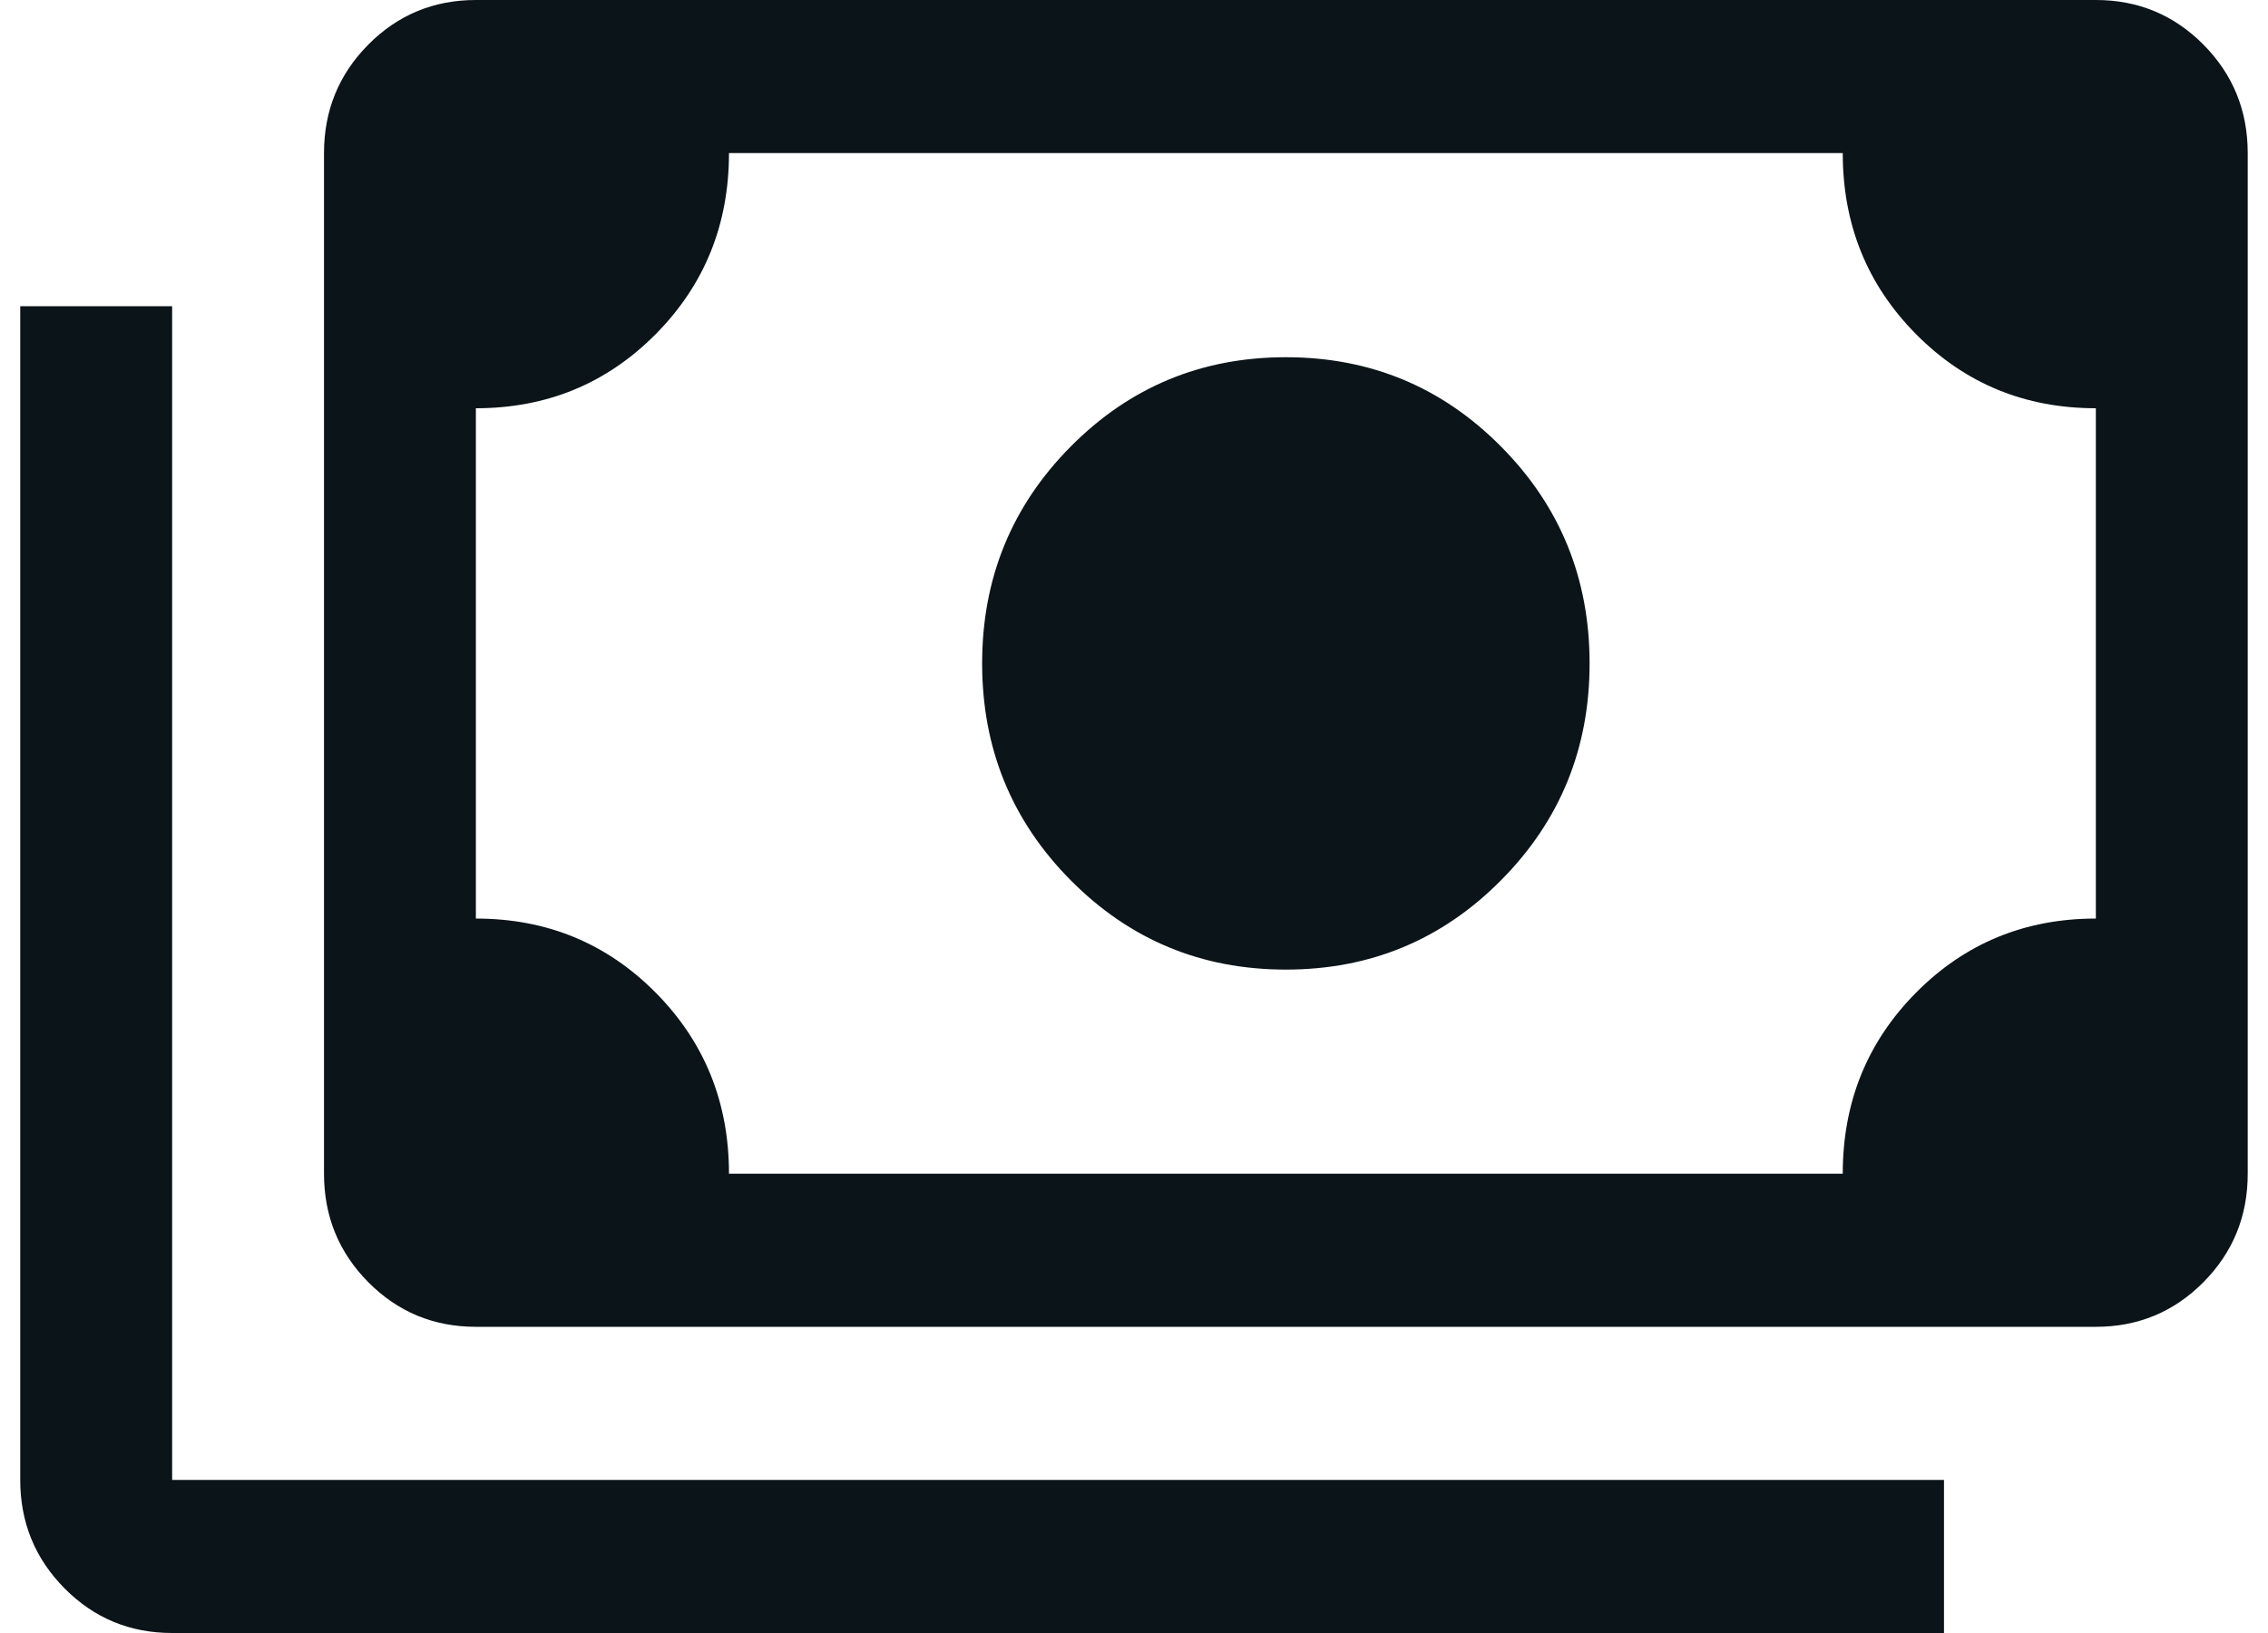
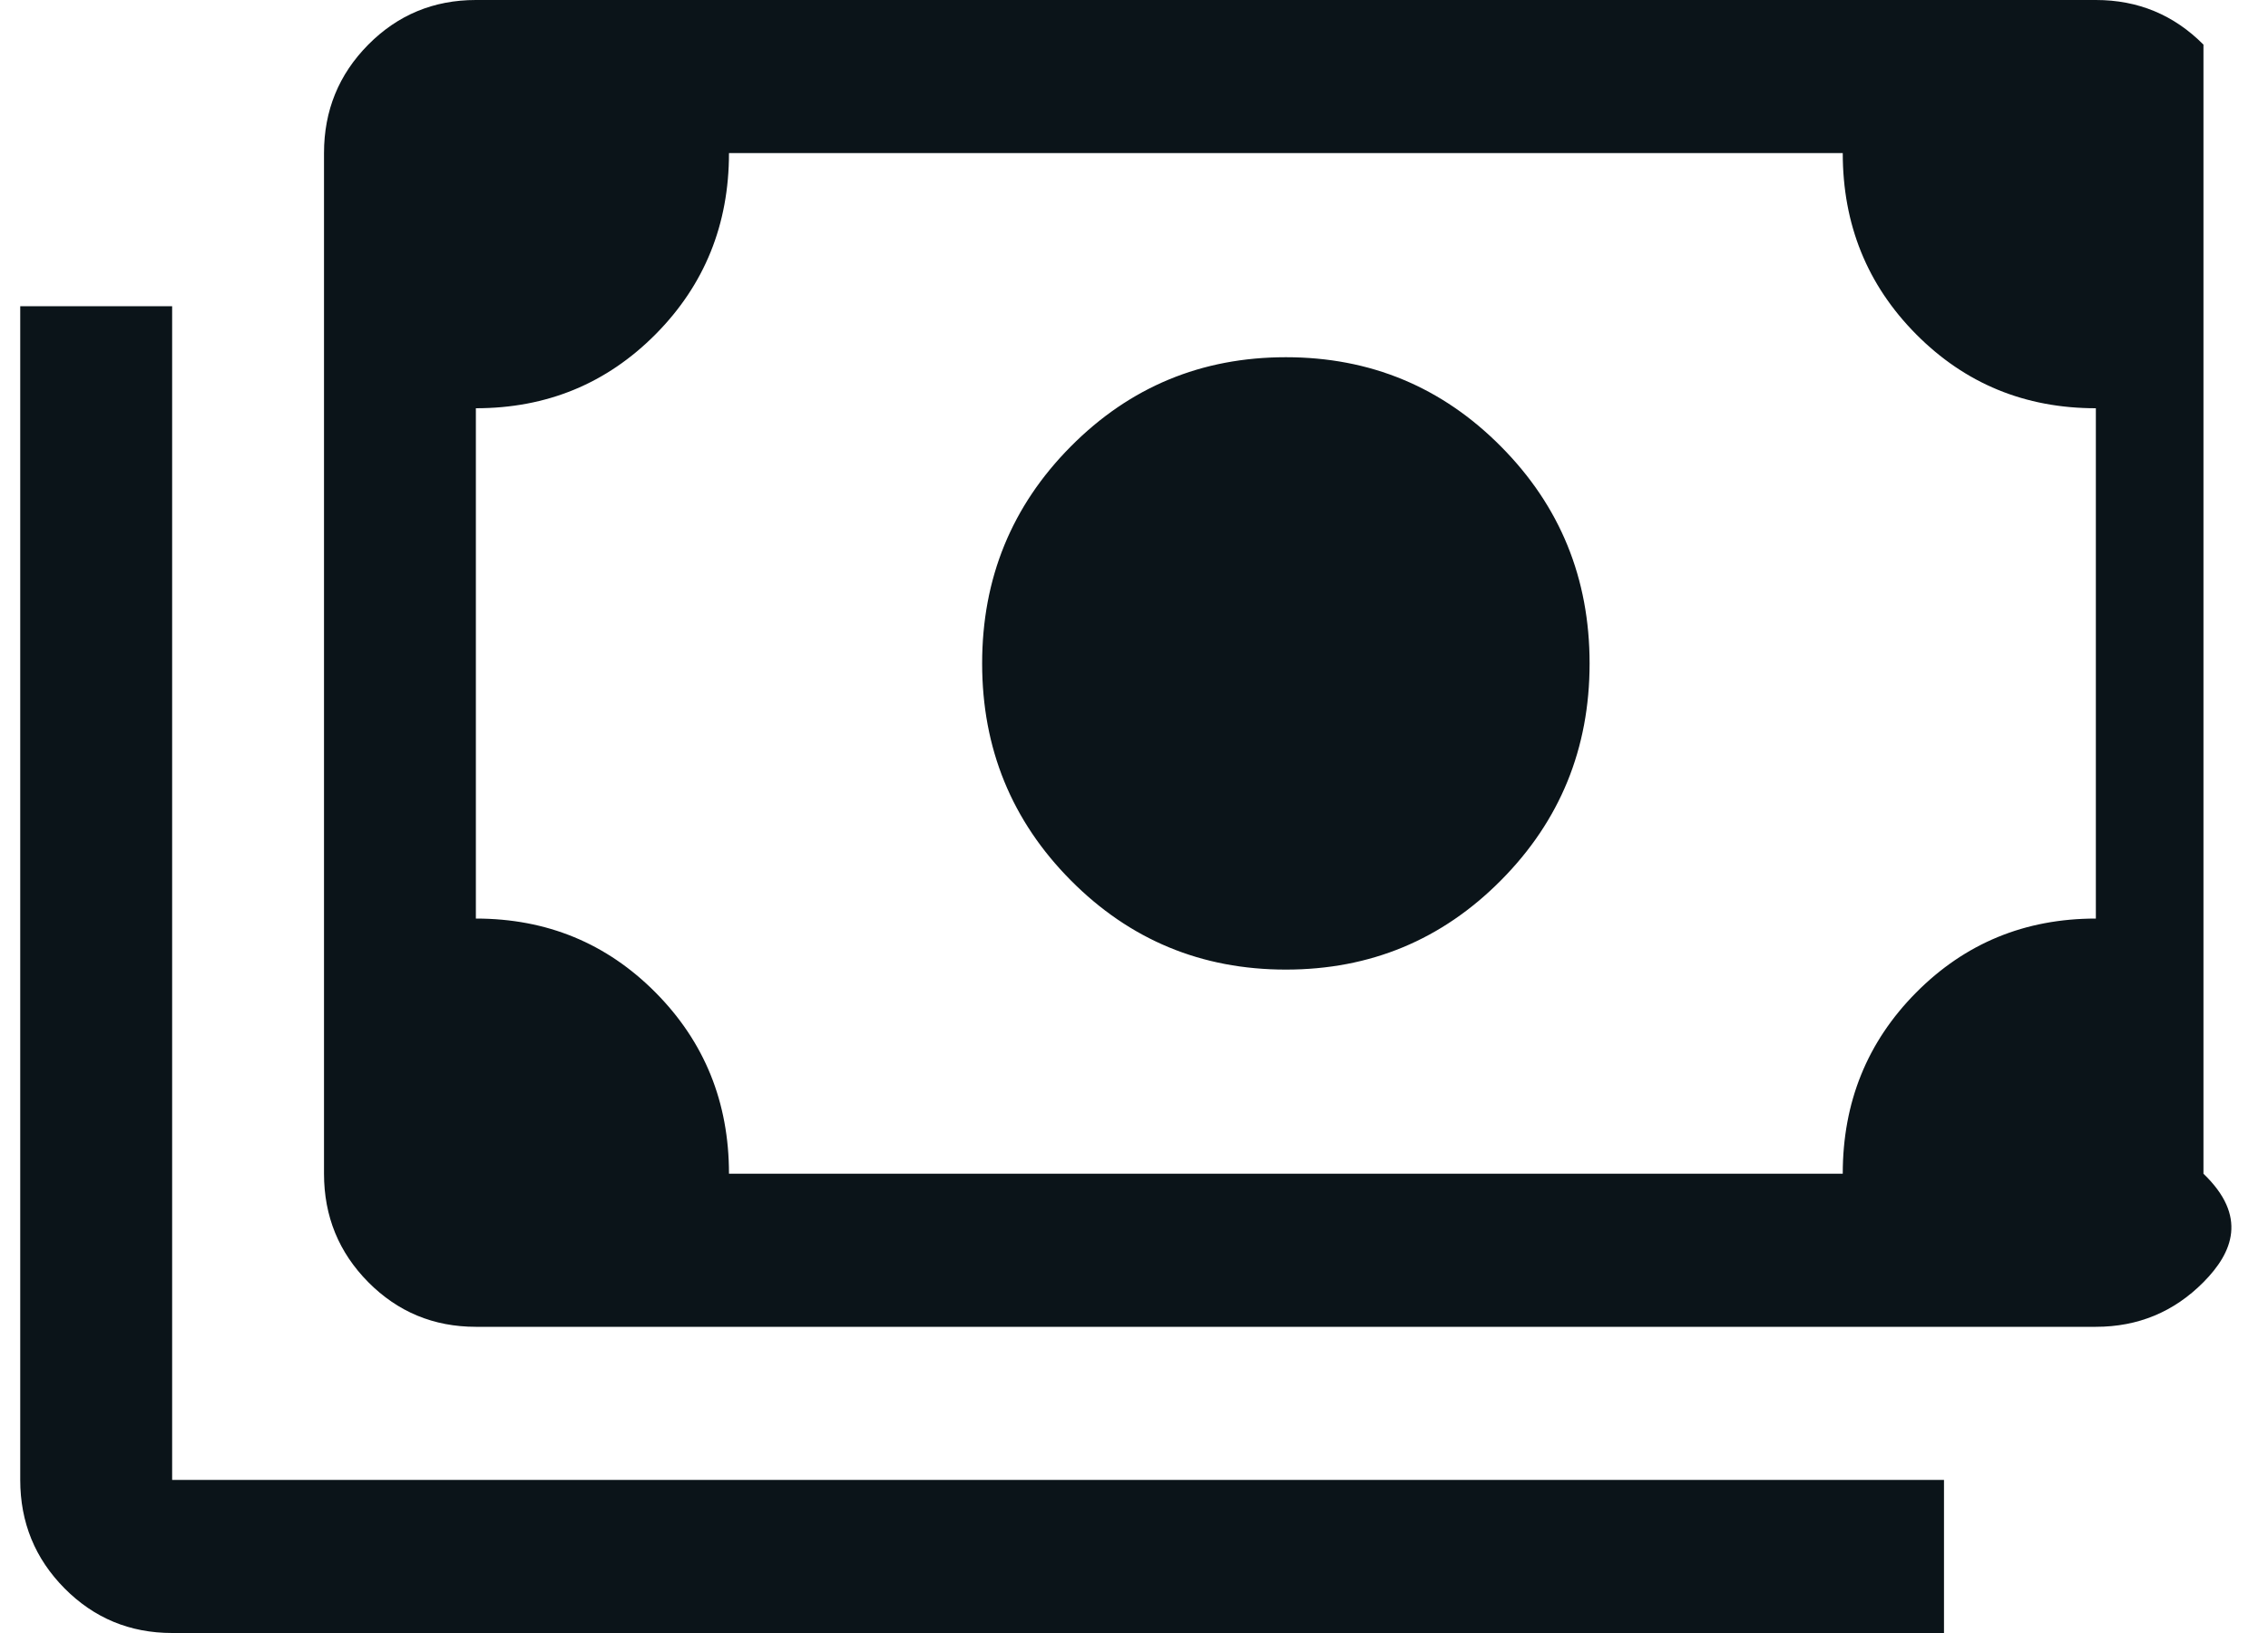
<svg xmlns="http://www.w3.org/2000/svg" width="50" height="36" viewBox="0 0 50 36" fill="none">
-   <path d="M28.348 21.375C26.488 21.375 24.907 20.719 23.605 19.406C22.303 18.094 21.652 16.5 21.652 14.625C21.652 12.75 22.303 11.156 23.605 9.844C24.907 8.531 26.488 7.875 28.348 7.875C30.208 7.875 31.789 8.531 33.091 9.844C34.394 11.156 35.044 12.75 35.044 14.625C35.044 16.5 34.394 18.094 33.091 19.406C31.789 20.719 30.208 21.375 28.348 21.375ZM10.491 29.25C9.561 29.25 8.77 28.922 8.119 28.266C7.468 27.609 7.143 26.812 7.143 25.875V3.375C7.143 2.438 7.468 1.641 8.119 0.984C8.77 0.328 9.561 0 10.491 0H46.205C47.135 0 47.926 0.328 48.577 0.984C49.228 1.641 49.553 2.438 49.553 3.375V25.875C49.553 26.812 49.228 27.609 48.577 28.266C47.926 28.922 47.135 29.25 46.205 29.25H10.491ZM16.071 25.875H40.625C40.625 24.3 41.164 22.969 42.243 21.881C43.322 20.794 44.643 20.25 46.205 20.25V9C44.643 9 43.322 8.456 42.243 7.369C41.164 6.281 40.625 4.95 40.625 3.375H16.071C16.071 4.95 15.532 6.281 14.453 7.369C13.374 8.456 12.053 9 10.491 9V20.25C12.053 20.25 13.374 20.794 14.453 21.881C15.532 22.969 16.071 24.3 16.071 25.875ZM42.857 36H3.795C2.864 36 2.074 35.672 1.423 35.016C0.772 34.359 0.446 33.562 0.446 32.625V6.75H3.795V32.625H42.857V36ZM10.491 25.875V3.375V25.875Z" fill="#0B1419" />
+   <path d="M28.348 21.375C26.488 21.375 24.907 20.719 23.605 19.406C22.303 18.094 21.652 16.5 21.652 14.625C21.652 12.75 22.303 11.156 23.605 9.844C24.907 8.531 26.488 7.875 28.348 7.875C30.208 7.875 31.789 8.531 33.091 9.844C34.394 11.156 35.044 12.75 35.044 14.625C35.044 16.5 34.394 18.094 33.091 19.406C31.789 20.719 30.208 21.375 28.348 21.375ZM10.491 29.25C9.561 29.25 8.77 28.922 8.119 28.266C7.468 27.609 7.143 26.812 7.143 25.875V3.375C7.143 2.438 7.468 1.641 8.119 0.984C8.77 0.328 9.561 0 10.491 0H46.205C47.135 0 47.926 0.328 48.577 0.984V25.875C49.553 26.812 49.228 27.609 48.577 28.266C47.926 28.922 47.135 29.25 46.205 29.25H10.491ZM16.071 25.875H40.625C40.625 24.3 41.164 22.969 42.243 21.881C43.322 20.794 44.643 20.25 46.205 20.25V9C44.643 9 43.322 8.456 42.243 7.369C41.164 6.281 40.625 4.95 40.625 3.375H16.071C16.071 4.95 15.532 6.281 14.453 7.369C13.374 8.456 12.053 9 10.491 9V20.25C12.053 20.25 13.374 20.794 14.453 21.881C15.532 22.969 16.071 24.3 16.071 25.875ZM42.857 36H3.795C2.864 36 2.074 35.672 1.423 35.016C0.772 34.359 0.446 33.562 0.446 32.625V6.75H3.795V32.625H42.857V36ZM10.491 25.875V3.375V25.875Z" fill="#0B1419" />
</svg>